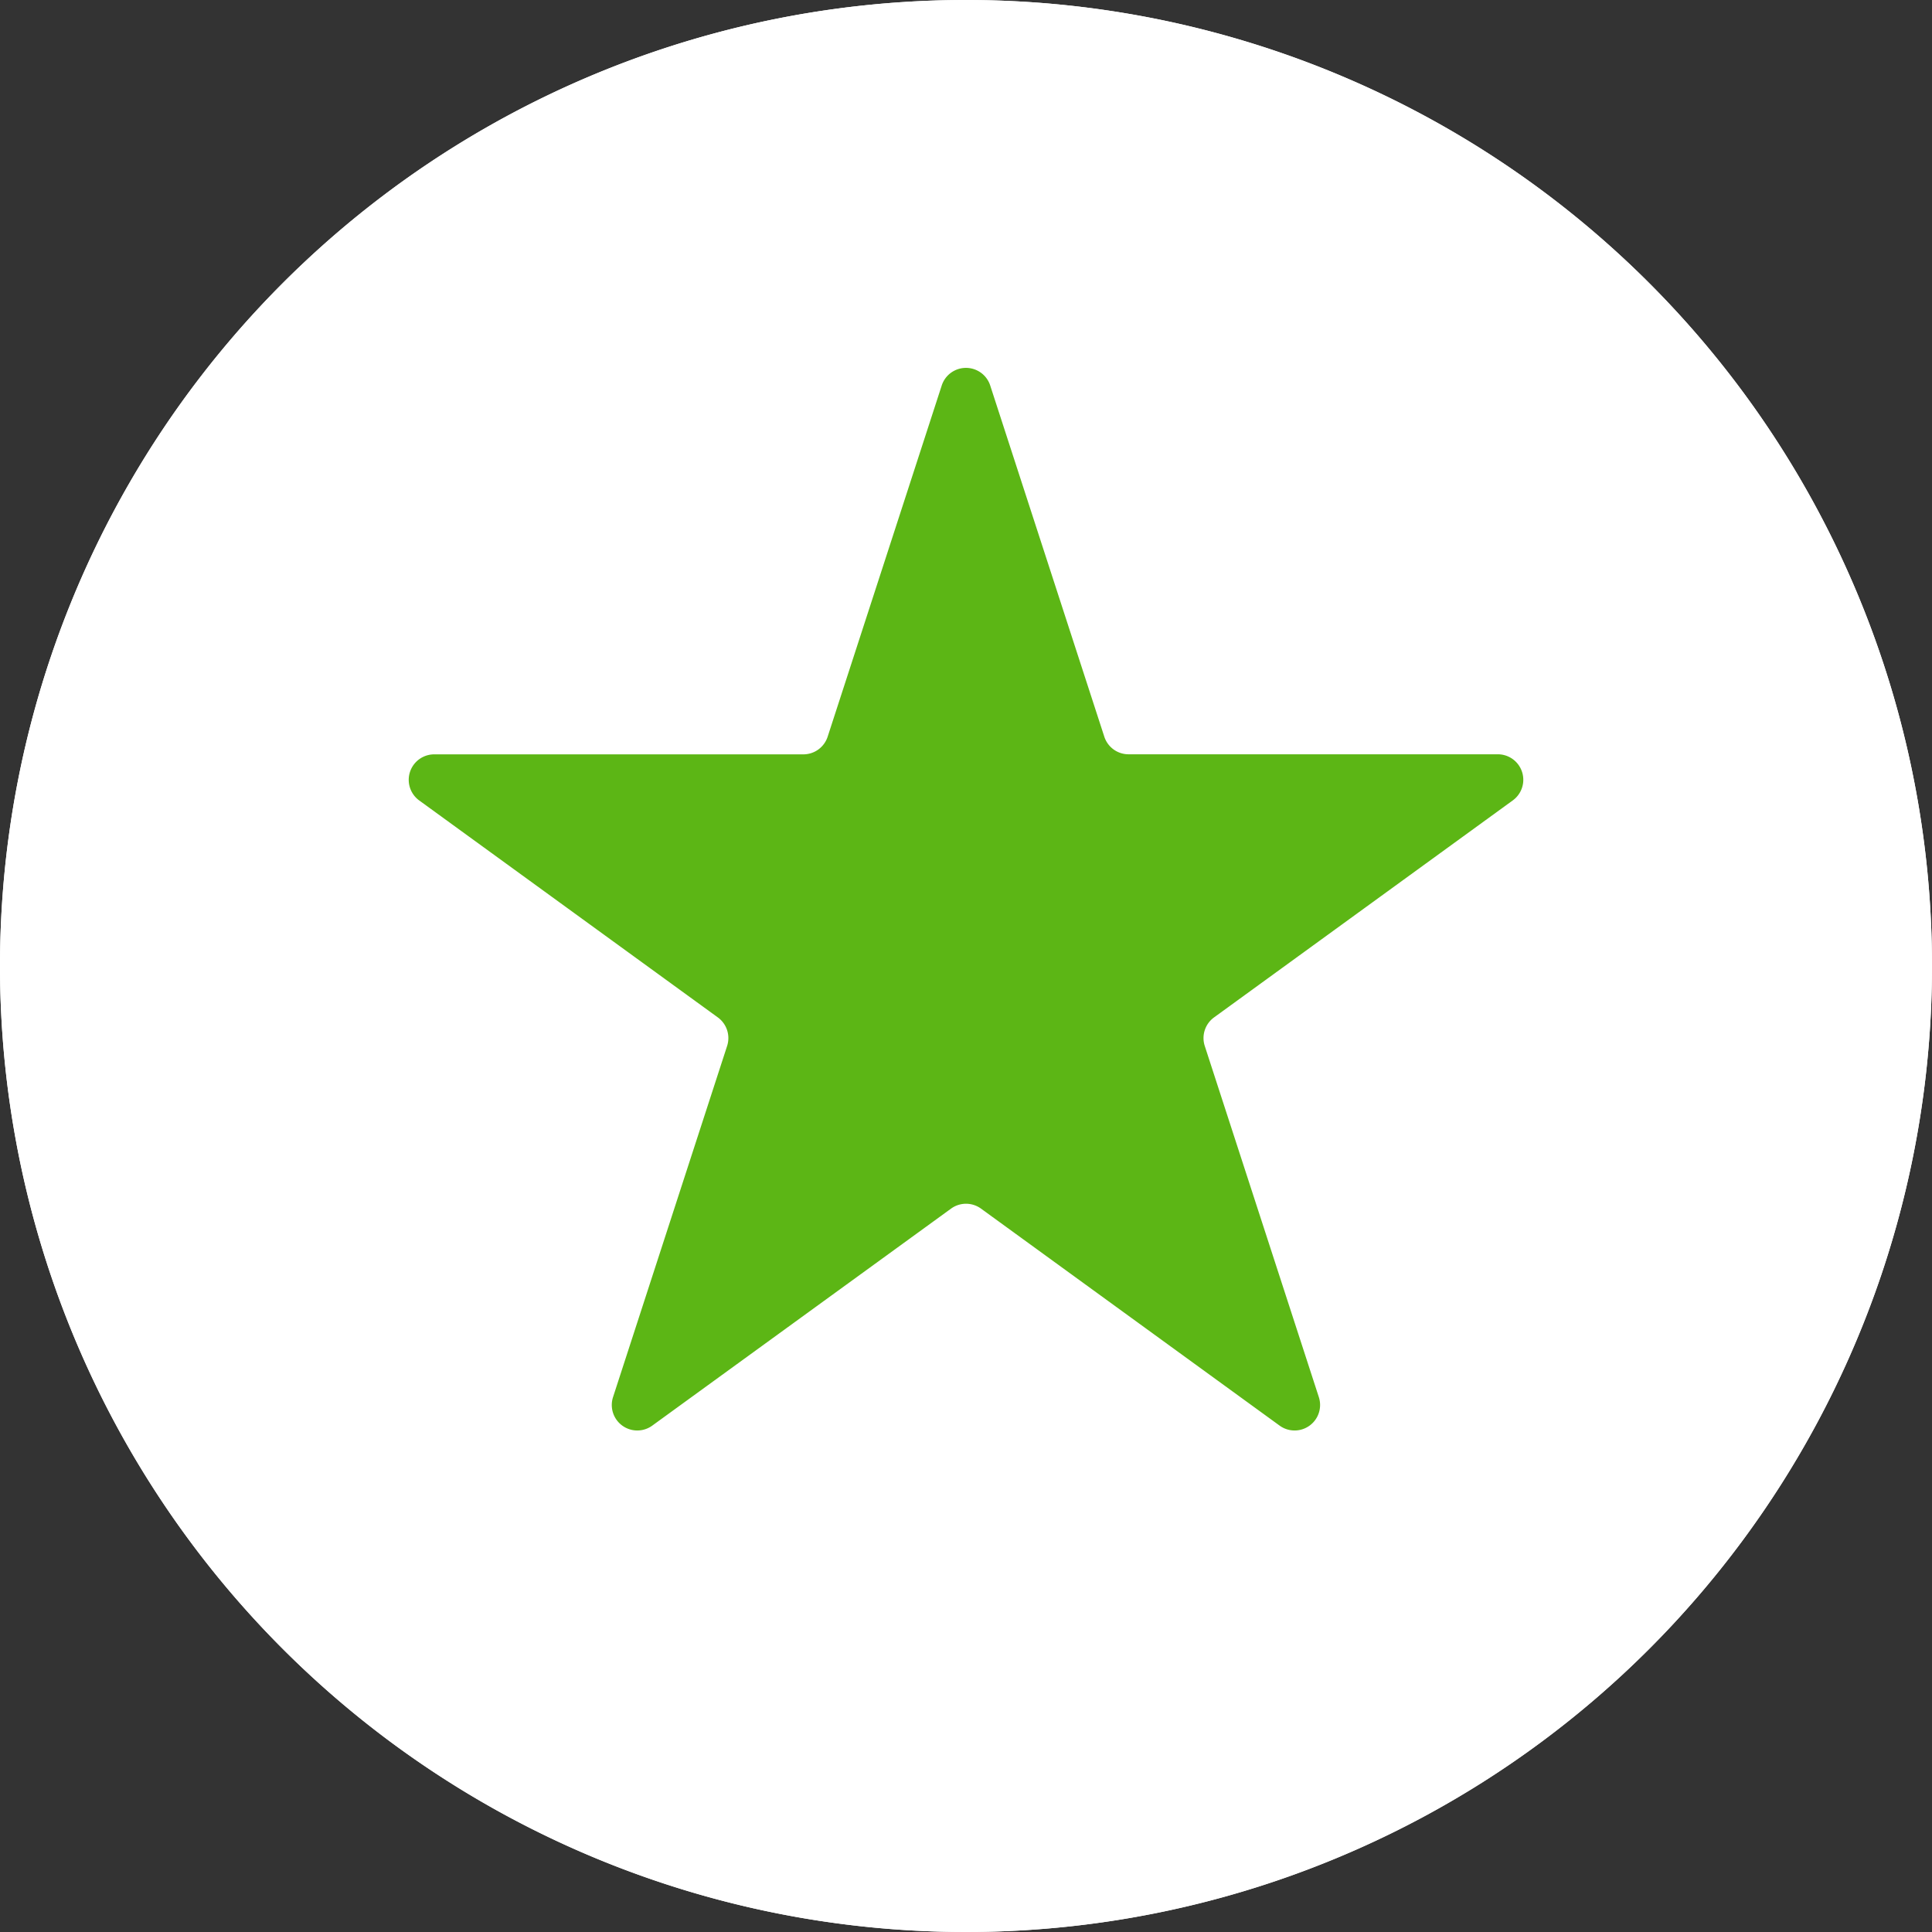
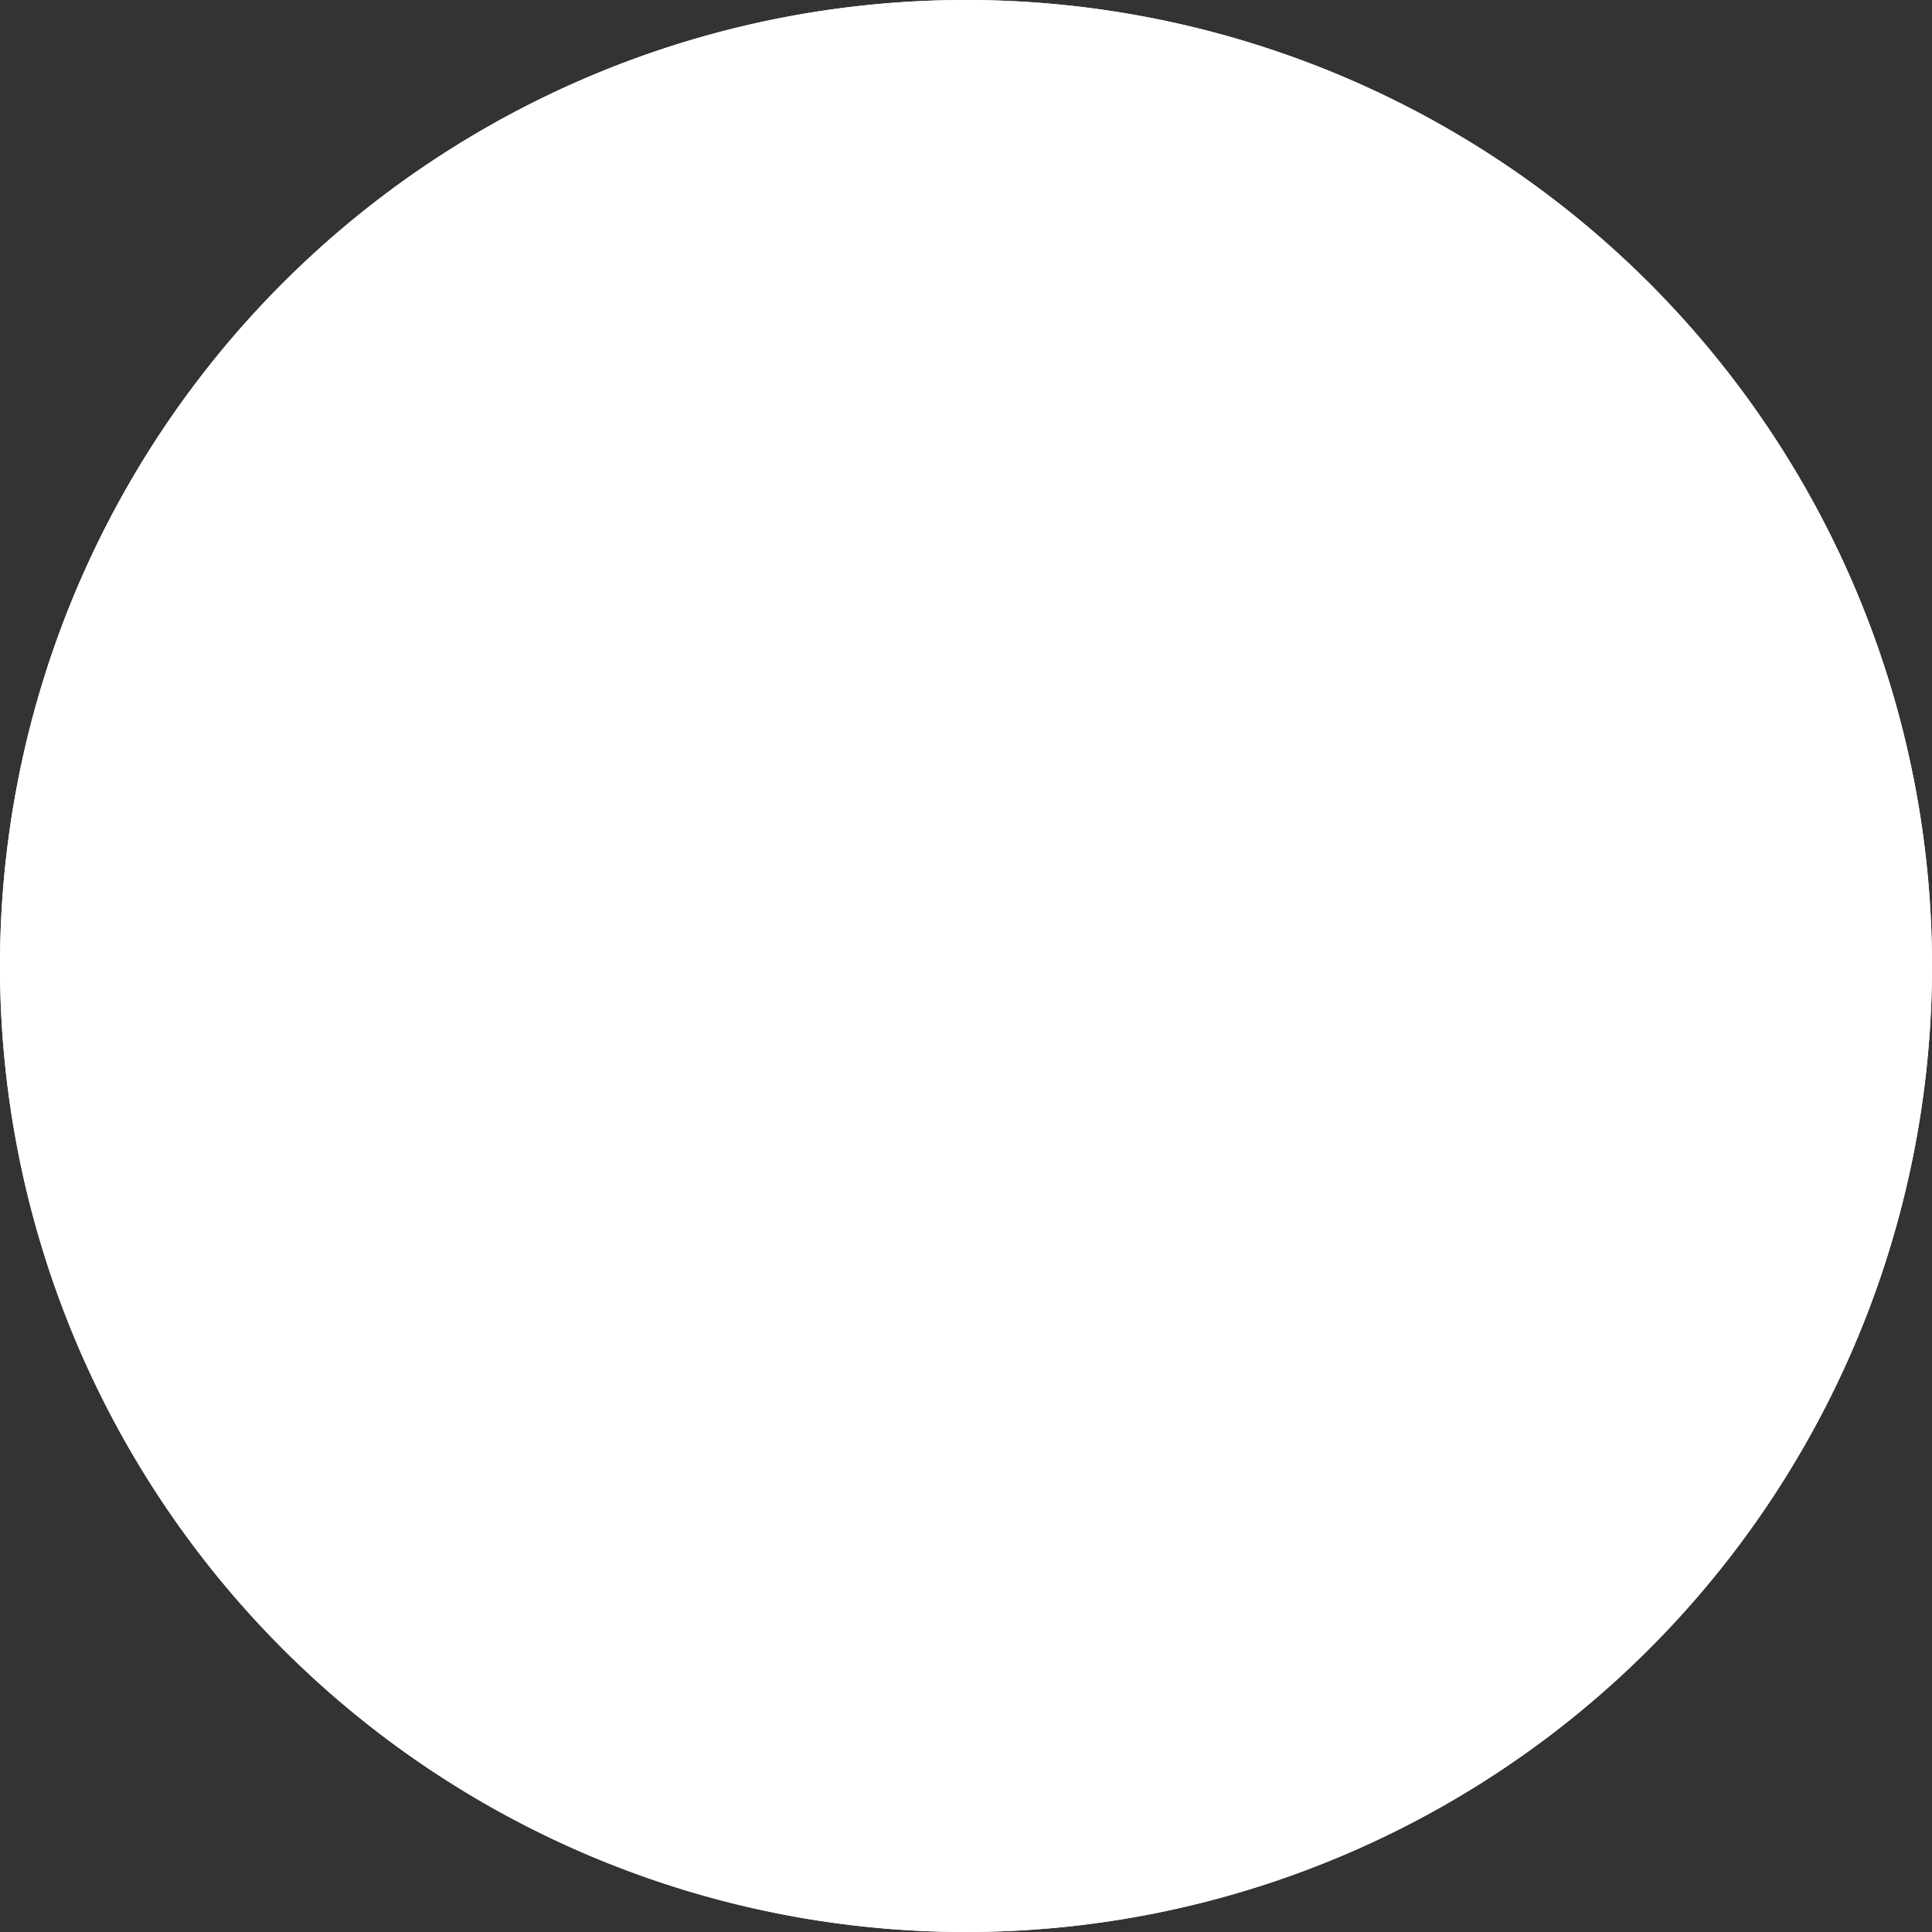
<svg xmlns="http://www.w3.org/2000/svg" width="31" height="31" viewBox="0 0 31 31">
  <rect x="0" y="0" width="31" height="31" fill="#333333" stroke="none" />
  <defs>
    <clipPath id="clip-path">
-       <rect id="Rectángulo_6239" data-name="Rectángulo 6239" width="17.885" height="17.05" fill="#5cb615" />
-     </clipPath>
+       </clipPath>
  </defs>
  <g id="icono-estrella-sticky" transform="translate(-1254.677 -969.677)">
    <path id="Trazado_51268" data-name="Trazado 51268" d="M15.5,0A15.5,15.5,0,1,1,0,15.5,15.5,15.5,0,0,1,15.5,0Z" transform="translate(1254.677 969.677)" fill="#fff" />
    <path id="Trazado_51268_-_Contorno" data-name="Trazado 51268 - Contorno" d="M15.5,1A14.5,14.5,0,0,0,5.247,25.753,14.5,14.5,0,0,0,25.753,5.247,14.405,14.405,0,0,0,15.5,1m0-1A15.5,15.5,0,1,1,0,15.5,15.5,15.5,0,0,1,15.5,0Z" transform="translate(1254.677 969.677)" fill="#fff" />
    <g id="Grupo_22927" data-name="Grupo 22927" transform="translate(1261.234 975.581)">
      <g id="Grupo_22926" data-name="Grupo 22926" clip-path="url(#clip-path)">
-         <path id="Trazado_51267" data-name="Trazado 51267" d="M9.332.283l1.83,5.633a.409.409,0,0,0,.389.283h5.923a.409.409,0,0,1,.241.741l-4.792,3.481a.41.41,0,0,0-.149.458l1.83,5.633a.409.409,0,0,1-.63.458L9.184,13.489a.409.409,0,0,0-.481,0L3.91,16.97a.409.409,0,0,1-.63-.458l1.83-5.633a.41.41,0,0,0-.149-.458L.17,6.94A.409.409,0,0,1,.411,6.2H6.334a.41.41,0,0,0,.389-.283L8.553.283a.409.409,0,0,1,.779,0" transform="translate(0 0)" fill="#5cb615" />
+         <path id="Trazado_51267" data-name="Trazado 51267" d="M9.332.283l1.83,5.633a.409.409,0,0,0,.389.283h5.923a.409.409,0,0,1,.241.741l-4.792,3.481a.41.41,0,0,0-.149.458l1.83,5.633a.409.409,0,0,1-.63.458L9.184,13.489a.409.409,0,0,0-.481,0L3.91,16.97l1.83-5.633a.41.41,0,0,0-.149-.458L.17,6.94A.409.409,0,0,1,.411,6.2H6.334a.41.41,0,0,0,.389-.283L8.553.283a.409.409,0,0,1,.779,0" transform="translate(0 0)" fill="#5cb615" />
      </g>
    </g>
  </g>
</svg>